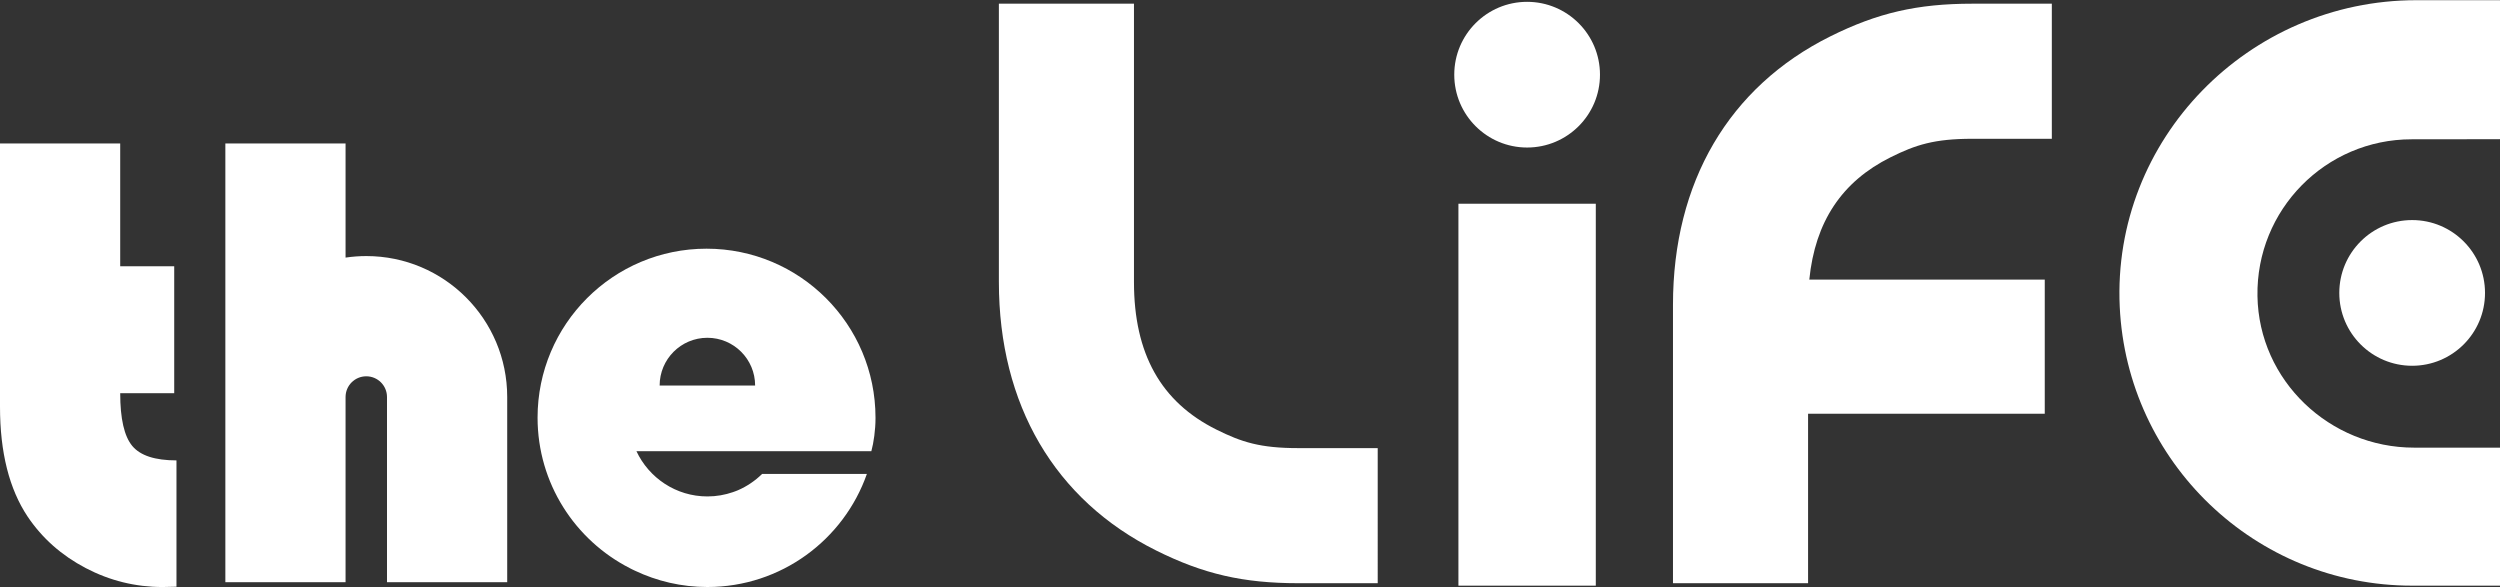
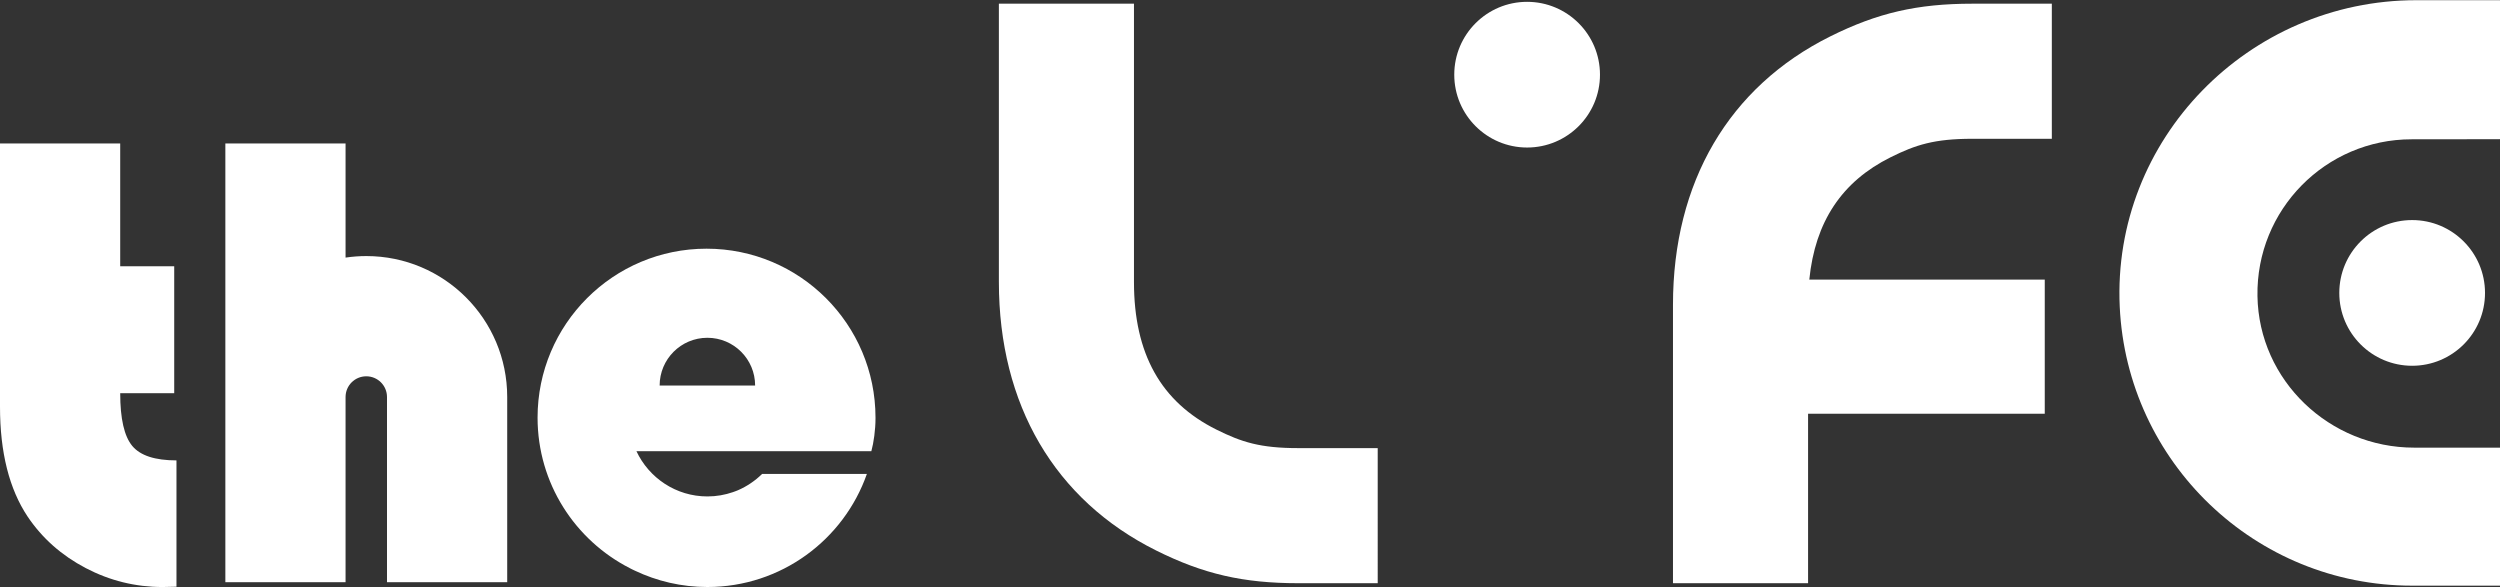
<svg xmlns="http://www.w3.org/2000/svg" version="1.1" id="Layer_1" x="0px" y="0px" viewBox="0 0 1273 299" style="enable-background:new 0 0 1273 299;" xml:space="preserve">
  <rect x="0" y="0" width="1273" height="299" fill="#333333" stroke="none" />
  <style type="text/css">
	.st0{fill:#FFFFFF;}
</style>
  <g>
    <path class="st0" d="M814.71,38.03c0,20.49-16.61,37.09-37.1,37.09c-20.49,0-37.1-16.61-37.1-37.09c0-20.49,16.61-37.1,37.1-37.1   C798.1,0.94,814.71,17.54,814.71,38.03" />
    <path class="st0" d="M1265.37,149.16c0,20.49-16.61,37.09-37.1,37.09c-20.49,0-37.1-16.61-37.1-37.09c0-20.49,16.61-37.1,37.1-37.1   C1248.76,112.06,1265.37,128.67,1265.37,149.16" />
-     <rect x="742.63" y="103.74" class="st0" width="69.95" height="194.48" />
    <path class="st0" d="M1228.27,298.22c-79.95,0-145.2-62.95-148.9-141.99C1075.39,70.9,1144.97,0.1,1230.39,0.1h42.47   c0.07,0,0.14,0.06,0.14,0.14v70.5c0,0.08-0.07,0.14-0.14,0.14L1228,70.93c-43.81,0-79.23,35.87-78.5,79.85   c0.72,43.04,36.73,77.16,79.79,77.16H1273v70.28H1228.27z" />
    <path class="st0" d="M61.21,73.06v62.52h27.5v64.64h-27.5c0,12.99,2.05,21.93,6.14,26.85c4.09,4.91,11.59,7.36,22.51,7.36v64.32   c-3.17,0.11-5.51,0.16-7.04,0.16c-13.85,0-26.92-3.22-39.2-9.66c-12.27-6.44-22.12-15.16-29.54-26.18   C4.69,248.99,0,230.34,0,207.09V73.06H61.21z" />
    <path class="st0" d="M186.52,130.39c-3.59,0-7.11,0.27-10.56,0.78V73.06h-61.21v129.1v94.3h61.21h0v-94.3   c0-5.83,4.72-10.55,10.55-10.55c5.83,0,10.55,4.72,10.55,10.55v94.3h61.21v-94.3C258.28,162.52,226.15,130.39,186.52,130.39" />
    <path class="st0" d="M359.76,126.63c-47.51,0-86.03,38.52-86.03,86.03c0,33.46,19.11,62.43,47,76.66c0.38,0.2,0.76,0.4,1.15,0.59   c0.47,0.23,0.94,0.45,1.41,0.67c11.19,5.32,23.7,8.32,36.91,8.32c37.55,0,69.46-24.06,81.22-57.58h-53.25c0,0-0.01,0.01-0.01,0.01   l-0.01-0.01h-0.08c-3.52,3.47-7.68,6.3-12.28,8.3c-0.33,0.14-0.67,0.26-1,0.4c-0.52,0.2-1.04,0.39-1.56,0.57   c-4.08,1.41-8.45,2.19-13.01,2.19c-16.01,0-29.78-9.44-36.15-23.05h72.12h16.28h31.23c1.18-4.29,2.11-10.9,2.11-16.74v-0.32   C445.79,165.15,407.27,126.63,359.76,126.63 M335.89,196.31c0-13.43,10.88-24.31,24.31-24.31s24.31,10.88,24.31,24.31H335.89z" />
    <path class="st0" d="M701.53,296.97h-40.48c-28,0-48.29-4.67-72.34-16.66c-51.64-25.73-80.08-74.26-80.08-136.67V1.88h68.79v141.76   c0,36.47,13.72,61.04,41.96,75.1c12.84,6.4,22.35,9.44,41.67,9.44h40.48V296.97z" />
    <path class="st0" d="M962.64,80.11c12.84-6.4,22.35-9.44,41.67-9.44h40.48V1.88h-40.48c-28,0-48.28,4.67-72.35,16.66   c-51.64,25.72-80.08,74.26-80.08,136.67v141.76h68.79v-86.31h120.52v-68.3H921.3C924.26,112.9,937.86,92.46,962.64,80.11" />
  </g>
</svg>